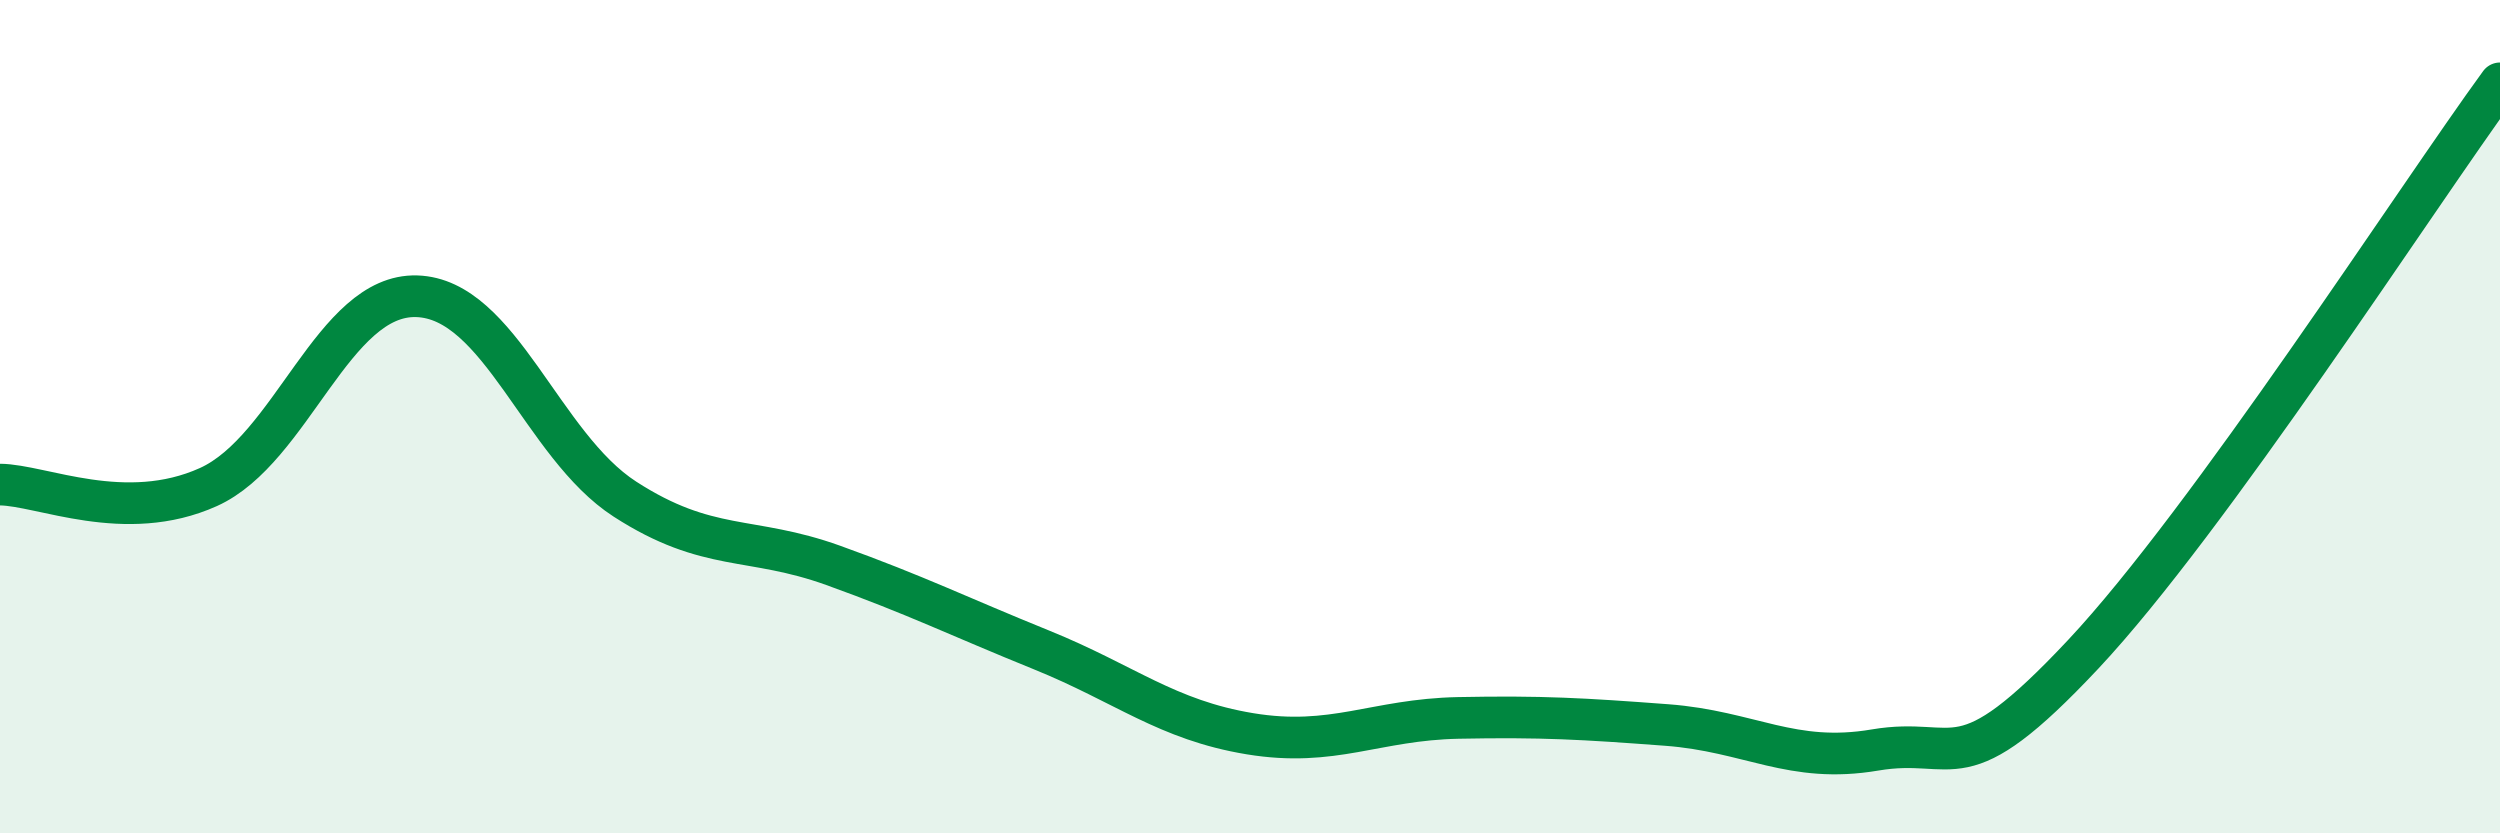
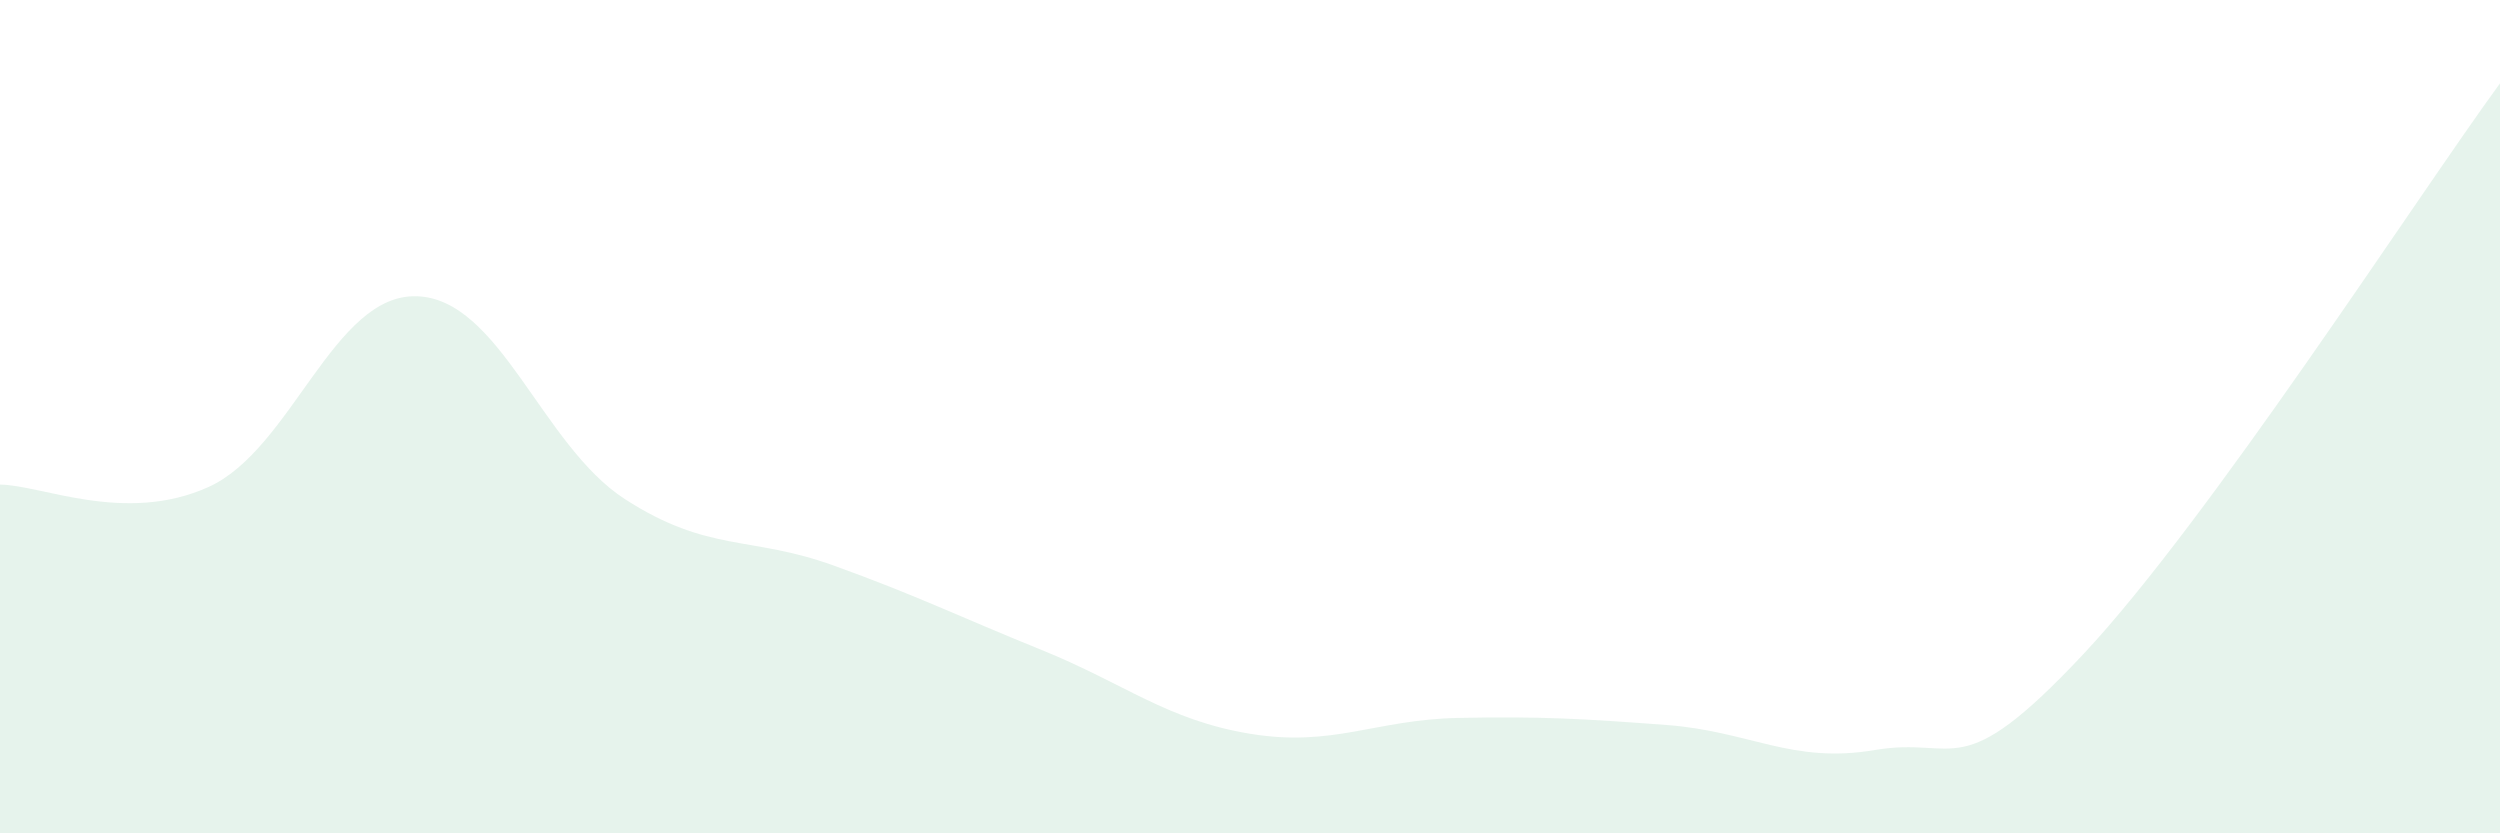
<svg xmlns="http://www.w3.org/2000/svg" width="60" height="20" viewBox="0 0 60 20">
  <path d="M 0,11.63 C 1,11.64 3,12.59 5,11.69 C 7,10.79 8,7.05 10,7.11 C 12,7.17 13,10.69 15,11.98 C 17,13.27 18,12.85 20,13.57 C 22,14.29 23,14.79 25,15.6 C 27,16.41 28,17.28 30,17.61 C 32,17.94 33,17.27 35,17.23 C 37,17.19 38,17.25 40,17.4 C 42,17.55 43,18.34 45,18 C 47,17.66 47,18.9 50,15.7 C 53,12.5 58,4.74 60,2L60 20L0 20Z" fill="#008740" opacity="0.1" stroke-linecap="round" stroke-linejoin="round" />
-   <path d="M 0,11.63 C 1,11.64 3,12.59 5,11.69 C 7,10.79 8,7.05 10,7.11 C 12,7.17 13,10.69 15,11.98 C 17,13.27 18,12.85 20,13.57 C 22,14.29 23,14.79 25,15.6 C 27,16.41 28,17.28 30,17.61 C 32,17.94 33,17.27 35,17.23 C 37,17.19 38,17.25 40,17.4 C 42,17.55 43,18.34 45,18 C 47,17.66 47,18.9 50,15.7 C 53,12.5 58,4.74 60,2" stroke="#008740" stroke-width="1" fill="none" stroke-linecap="round" stroke-linejoin="round" />
</svg>